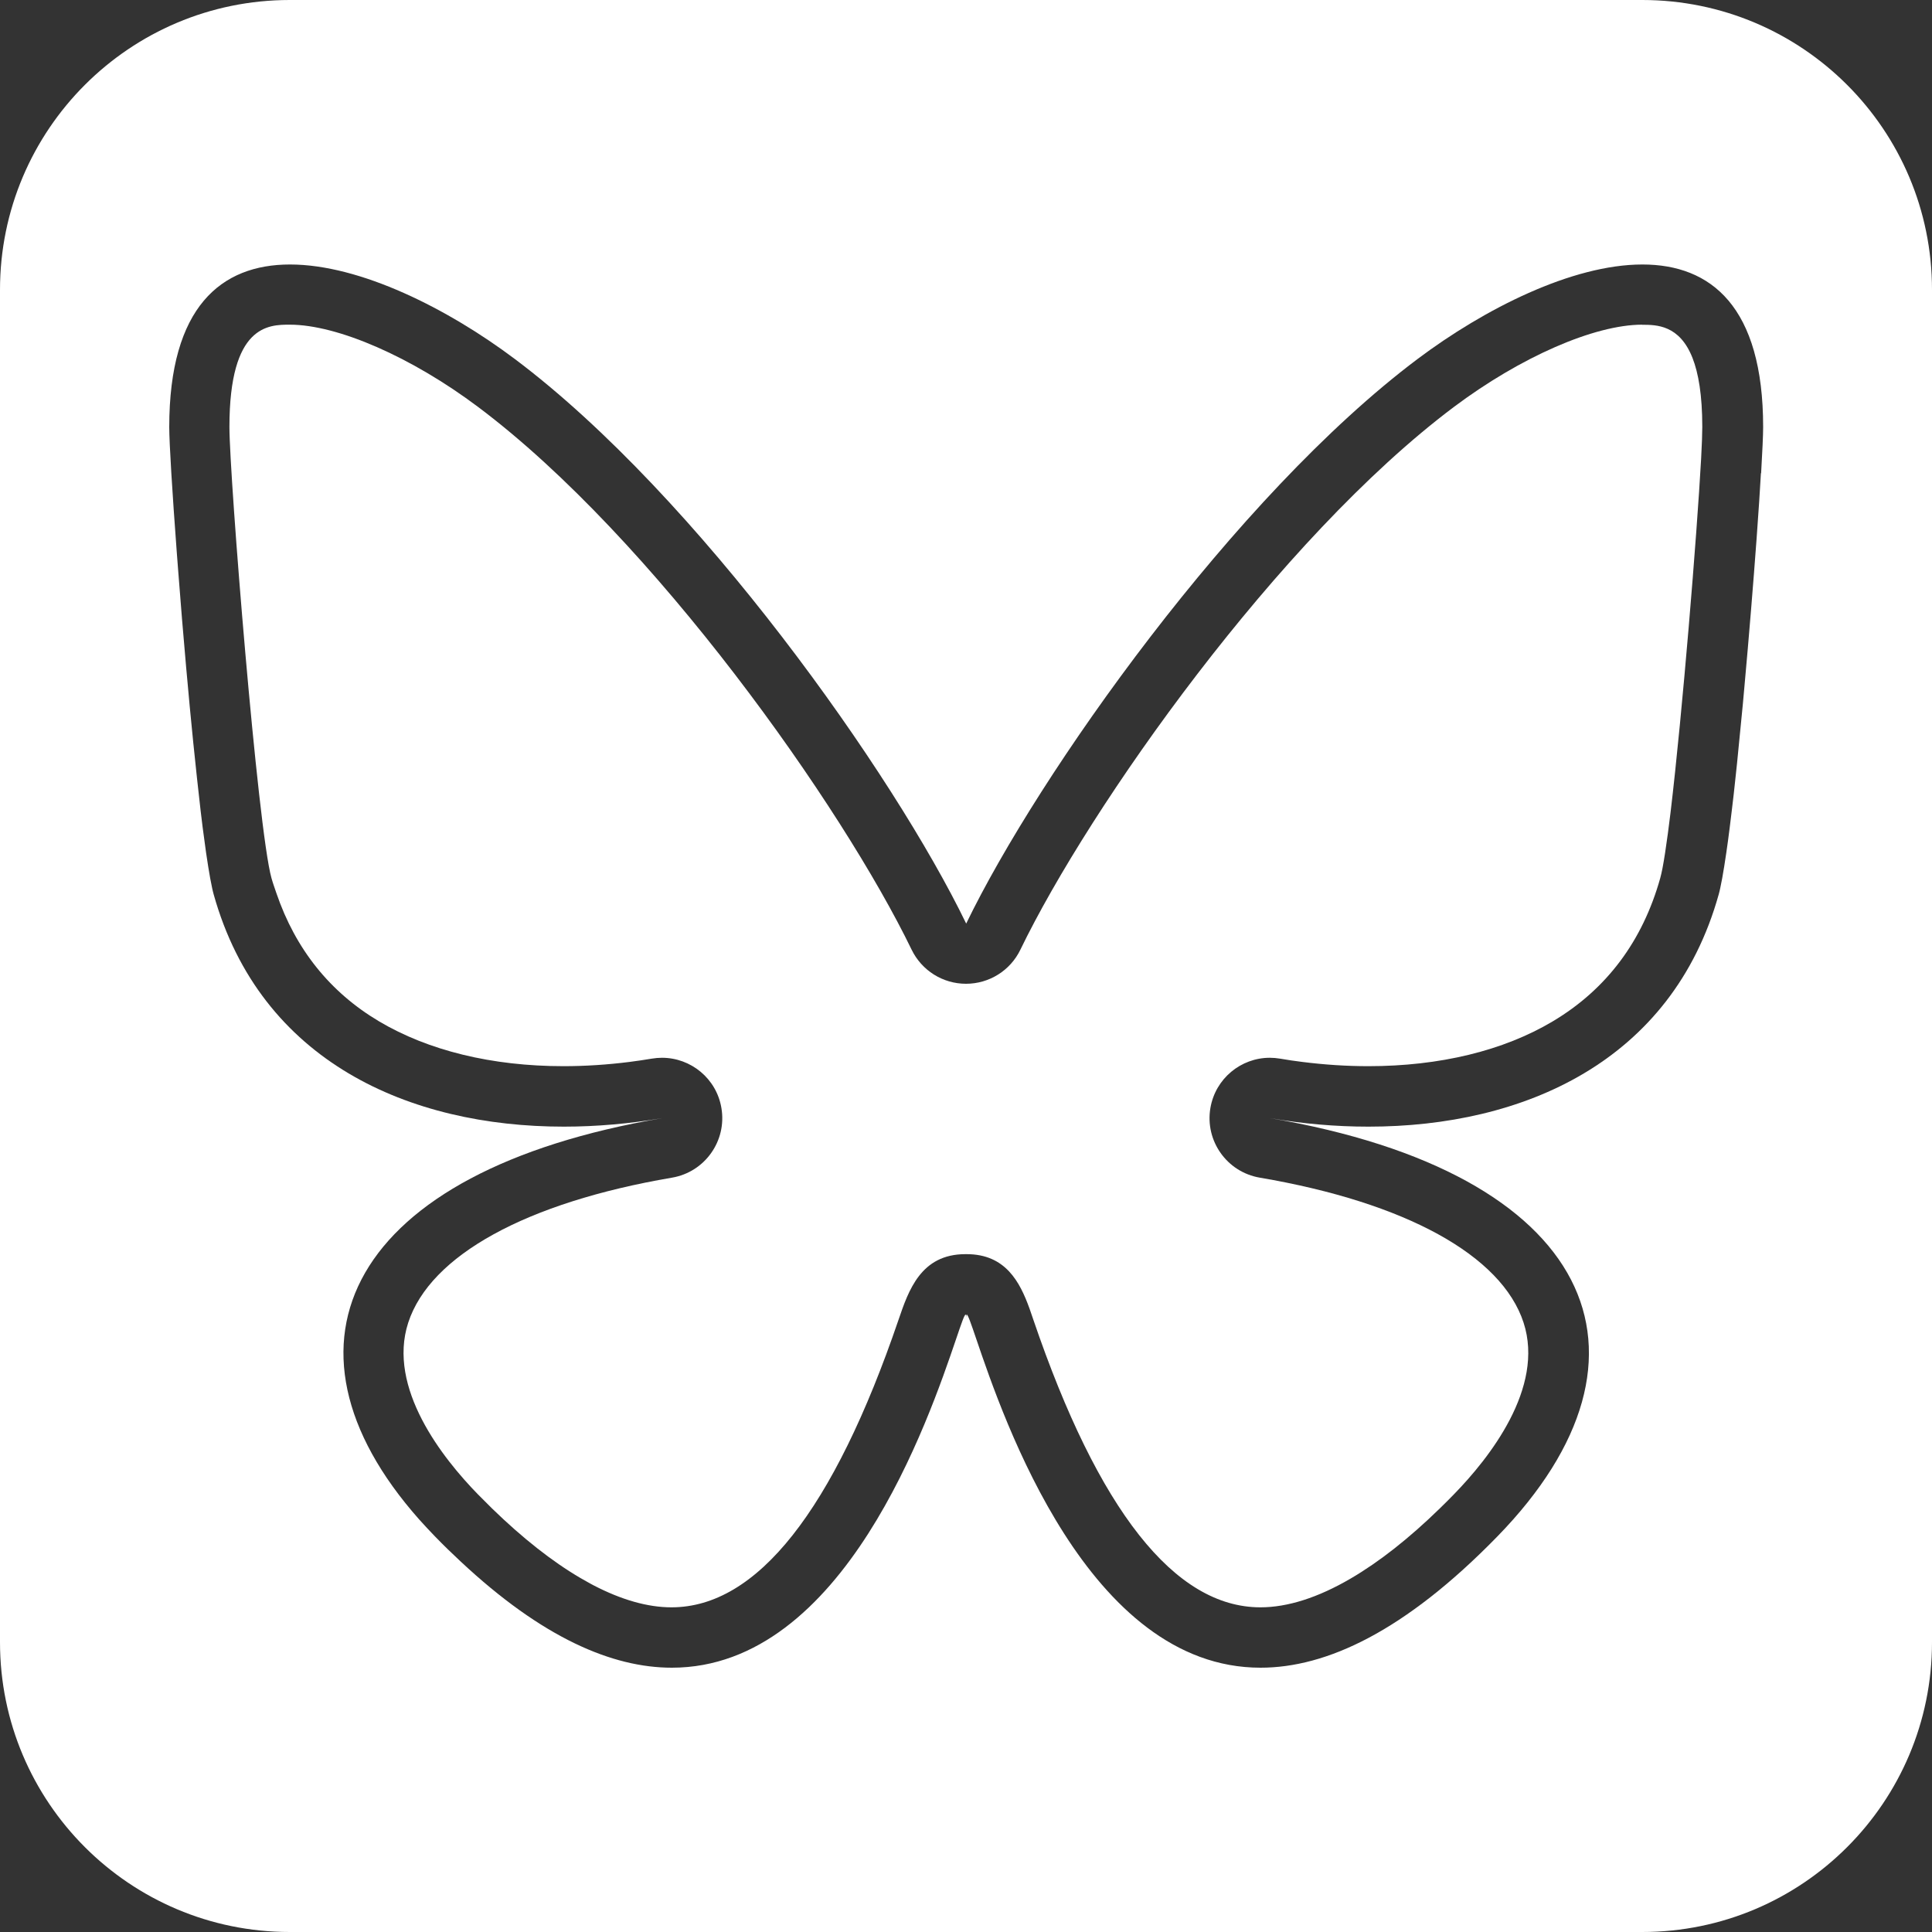
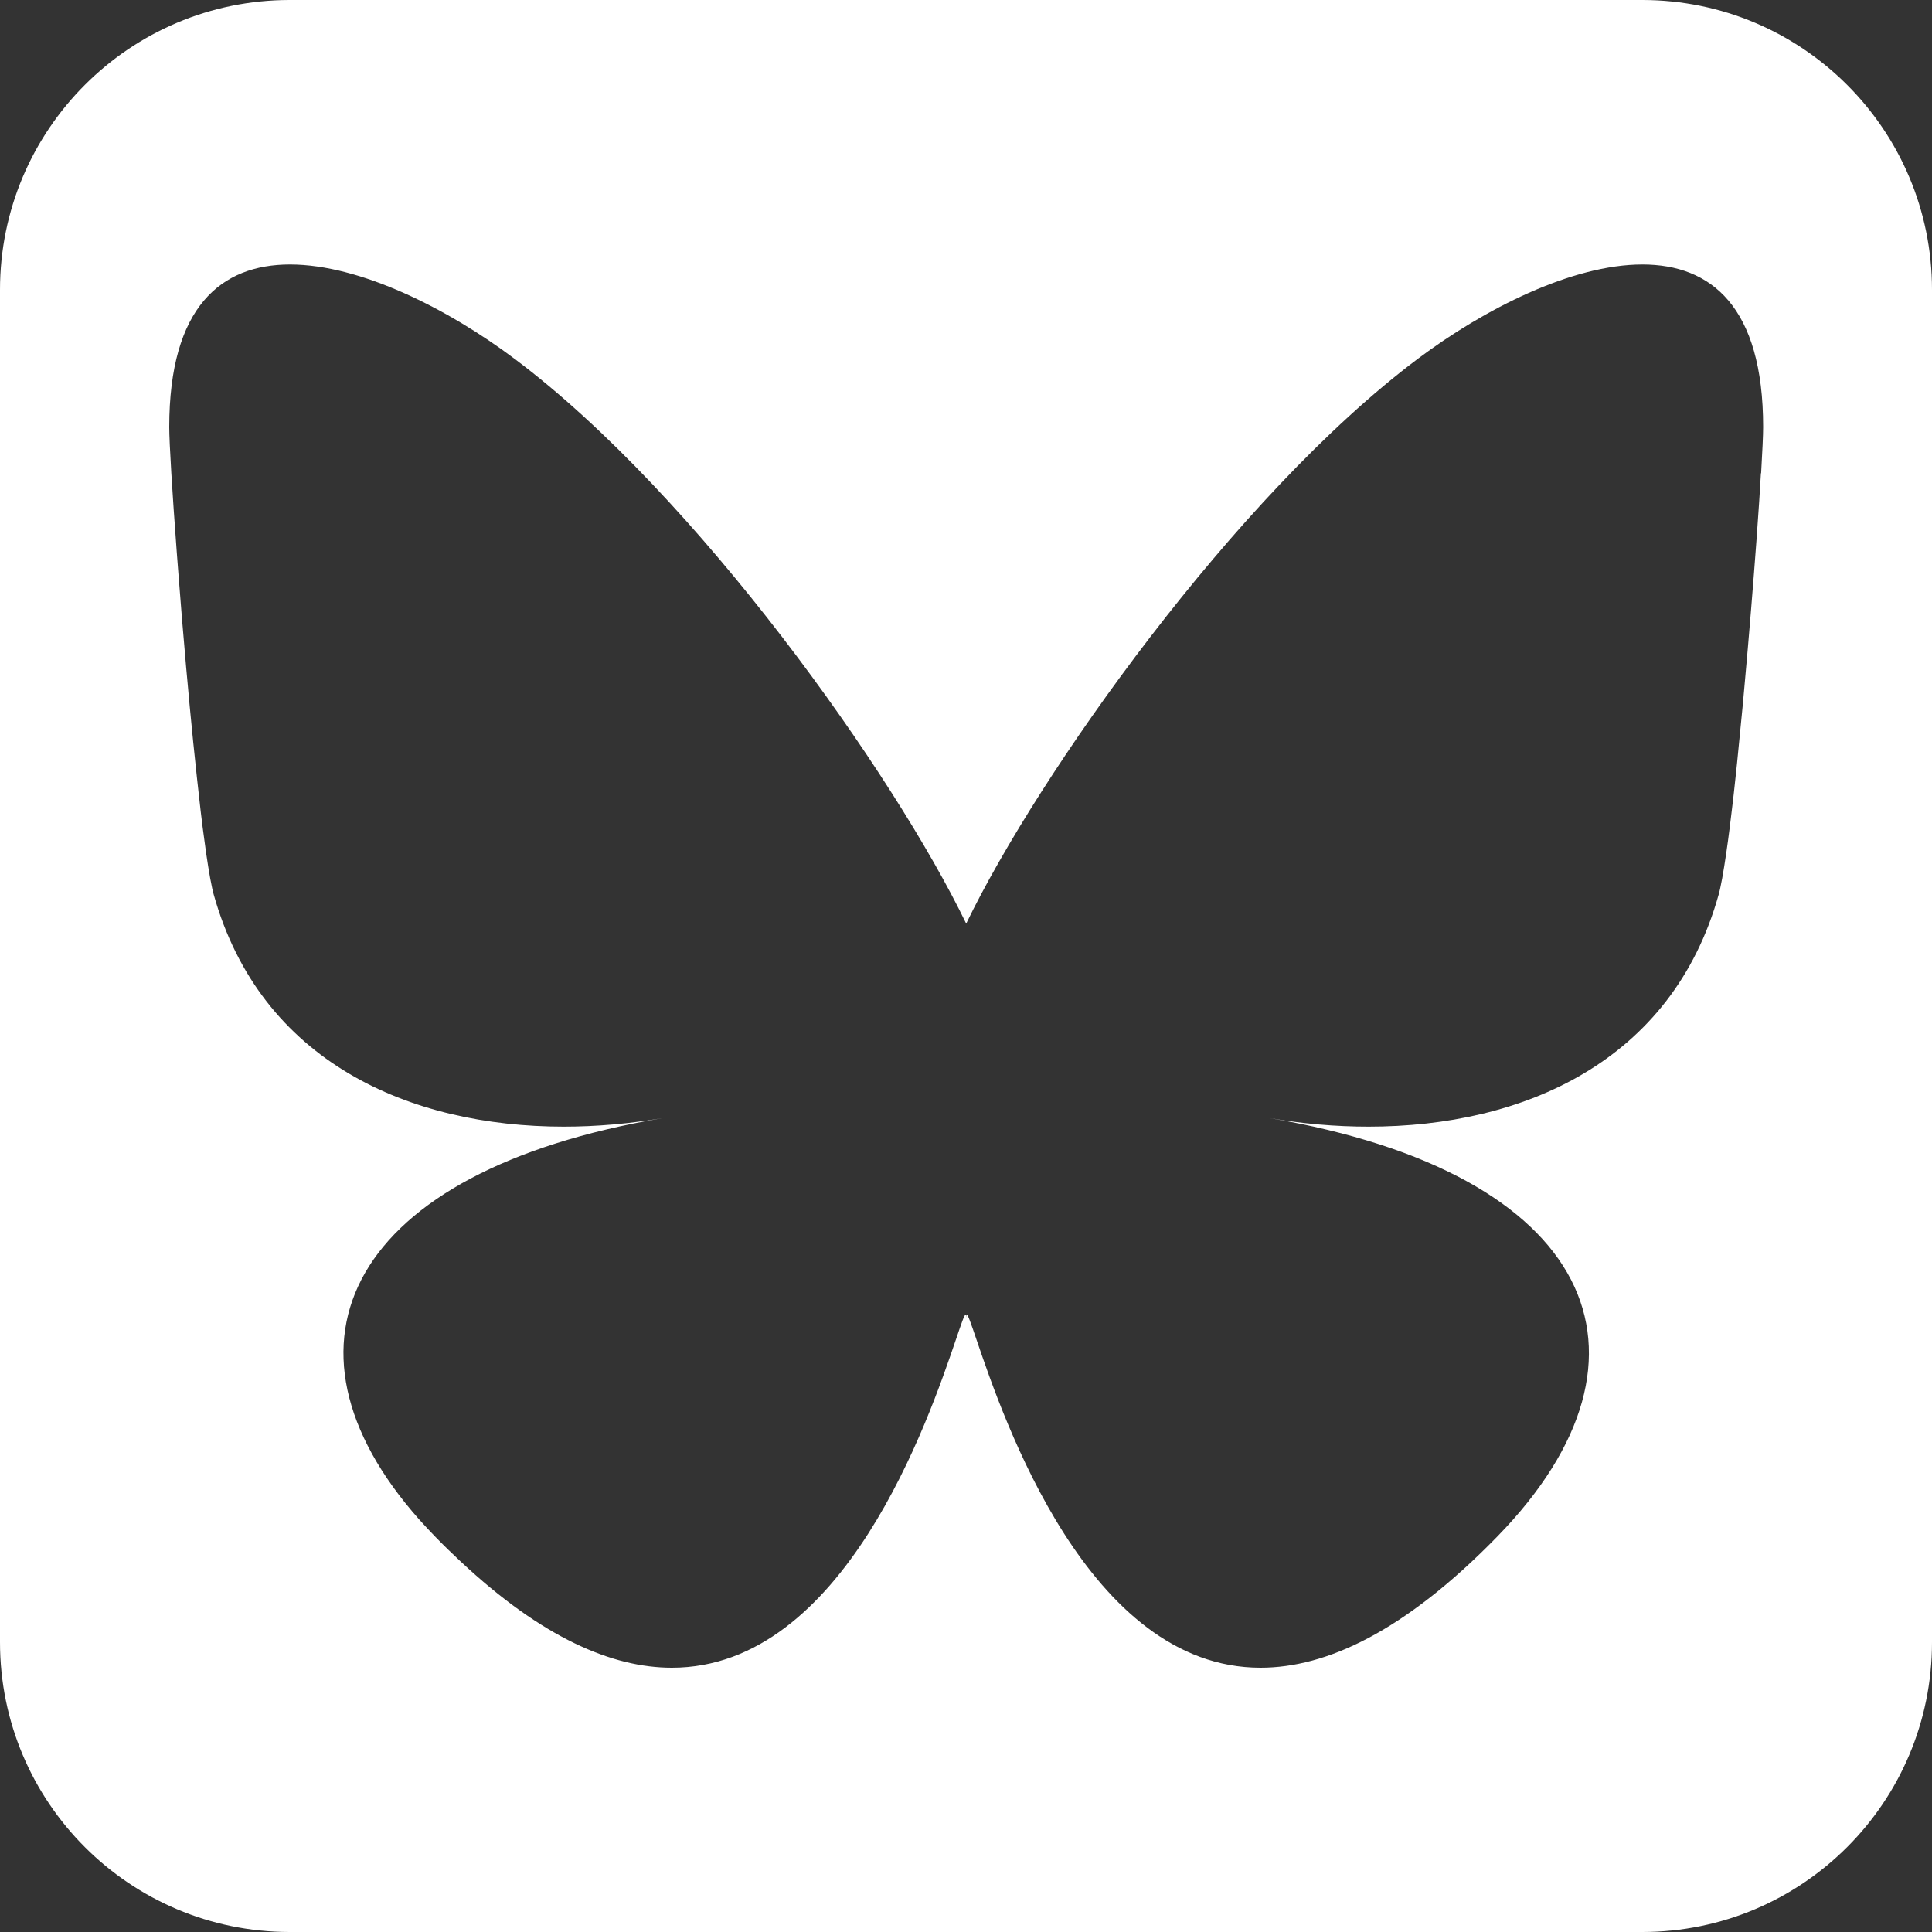
<svg xmlns="http://www.w3.org/2000/svg" id="uuid-5b122622-4dde-4605-8b99-c410f4c5d5c2" viewBox="0 0 20 20">
  <rect x="0" y="0" width="20" height="20" fill="#333333" stroke="none" />
-   <path d="M17,3.361c-.495,0-1.261.335-1.951.853-1.813,1.361-3.77,4.137-4.486,5.617-.104.216-.323.353-.563.353h0c-.24,0-.458-.137-.563-.353-.716-1.48-2.673-4.256-4.486-5.617-.69-.518-1.456-.853-1.951-.853-.218,0-.625,0-.625,1.058,0,.515.293,4.162.435,4.67.015.054.034.106.052.159.197.576.552,1.022,1.062,1.325.51.303,1.17.464,1.909.464.225,0,.454-.015.684-.044.077-.01.153-.021.23-.034.035-.006.071-.009.106-.009.299,0,.564.215.615.52.058.34-.171.663-.511.721-1.508.257-2.504.804-2.731,1.501-.22.676.357,1.404.721,1.777.047.048.093.094.139.139,0,0,0,0,0,0,.003.003.005.005.007.007.317.308.623.549.913.719.025.015.051.029.076.043.02.011.04.023.06.033.29.151.562.229.809.229.886,0,1.677-1.002,2.351-2.978.103-.302.231-.678.691-.678h.001c.002,0,.003,0,.005,0h.002c.002,0,.003,0,.005,0h.001c.402,0,.551.288.65.562.002.006.004.011.006.017.012.034.023.067.034.099.673,1.976,1.464,2.978,2.351,2.978.282,0,.597-.101.934-.298.293-.171.603-.414.923-.726.003-.002.005-.005.007-.007,0,0,0,0,0,0,.046-.045.093-.091.139-.139.364-.373.941-1.101.721-1.777-.227-.697-1.222-1.244-2.731-1.501-.34-.058-.569-.381-.511-.721.052-.305.316-.52.615-.52.035,0,.07.003.106.009.077.013.154.025.23.034.23.029.459.044.684.044.739,0,1.399-.16,1.909-.464.556-.331.93-.83,1.113-1.484.007-.025.015-.061.023-.101.017-.089.036-.212.056-.362.009-.068.018-.142.028-.22.123-1.032.272-2.862.316-3.658.004-.075.007-.141.009-.196.002-.055.003-.1.003-.132,0-.331-.04-.558-.101-.714-.135-.344-.374-.344-.524-.344Z" fill="#fff" />
  <path d="M17,0H3C1.343,0,0,1.343,0,3v14c0,1.657,1.343,3,3,3h14c1.657,0,3-1.343,3-3V3c0-1.657-1.343-3-3-3ZM18.229,4.898c-.004.066-.009.137-.013.213-.002.026-.004.053-.005.081-.008.12-.017.25-.027.387-.034.462-.078,1.004-.126,1.531-.005.059-.011.119-.016.178-.02.21-.04.415-.06.611-.005.048-.01.095-.015.141-.013.124-.026.242-.04.354-.007.059-.014.117-.021.172-.012.093-.023.18-.035.259-.007.051-.015.099-.022.144-.014.088-.028.165-.041.224-.005.025-.011.047-.016.066-.485,1.735-2.028,2.404-3.625,2.404h0c-.341,0-.684-.03-1.019-.088,3.337.568,4.186,2.449,2.353,4.33-.961.986-1.772,1.359-2.452,1.359-1.784,0-2.66-2.572-2.942-3.401-.054-.159-.087-.254-.099-.254-.004,0-.006.01-.006.03-0-.02-.002-.03-.006-.03-.013,0-.045.095-.099.254-.282.829-1.159,3.401-2.942,3.401-.617,0-1.342-.309-2.188-1.101-.087-.081-.175-.166-.264-.258-.057-.059-.112-.118-.164-.176-1.614-1.821-.716-3.604,2.517-4.154-.336.057-.679.088-1.019.088h0c-1.596,0-3.139-.67-3.625-2.404-.005-.019-.011-.041-.016-.066-.013-.059-.027-.136-.041-.224-.007-.045-.014-.093-.022-.144-.011-.079-.023-.166-.035-.259-.007-.055-.014-.112-.021-.172-.025-.216-.051-.458-.077-.713-.012-.12-.024-.243-.036-.368-.007-.073-.014-.146-.02-.22-.006-.062-.011-.123-.017-.185-.03-.334-.057-.669-.081-.982-.005-.071-.011-.14-.016-.208-.047-.628-.078-1.133-.078-1.297,0-1.246.539-1.683,1.25-1.683h0c.728,0,1.636.459,2.327.978h0c1.892,1.42,3.926,4.3,4.673,5.845.747-1.545,2.782-4.425,4.673-5.845h0c.691-.519,1.599-.978,2.327-.978h0c.711,0,1.25.437,1.25,1.683,0,.082-.008.252-.021.479Z" fill="#fff" />
</svg>